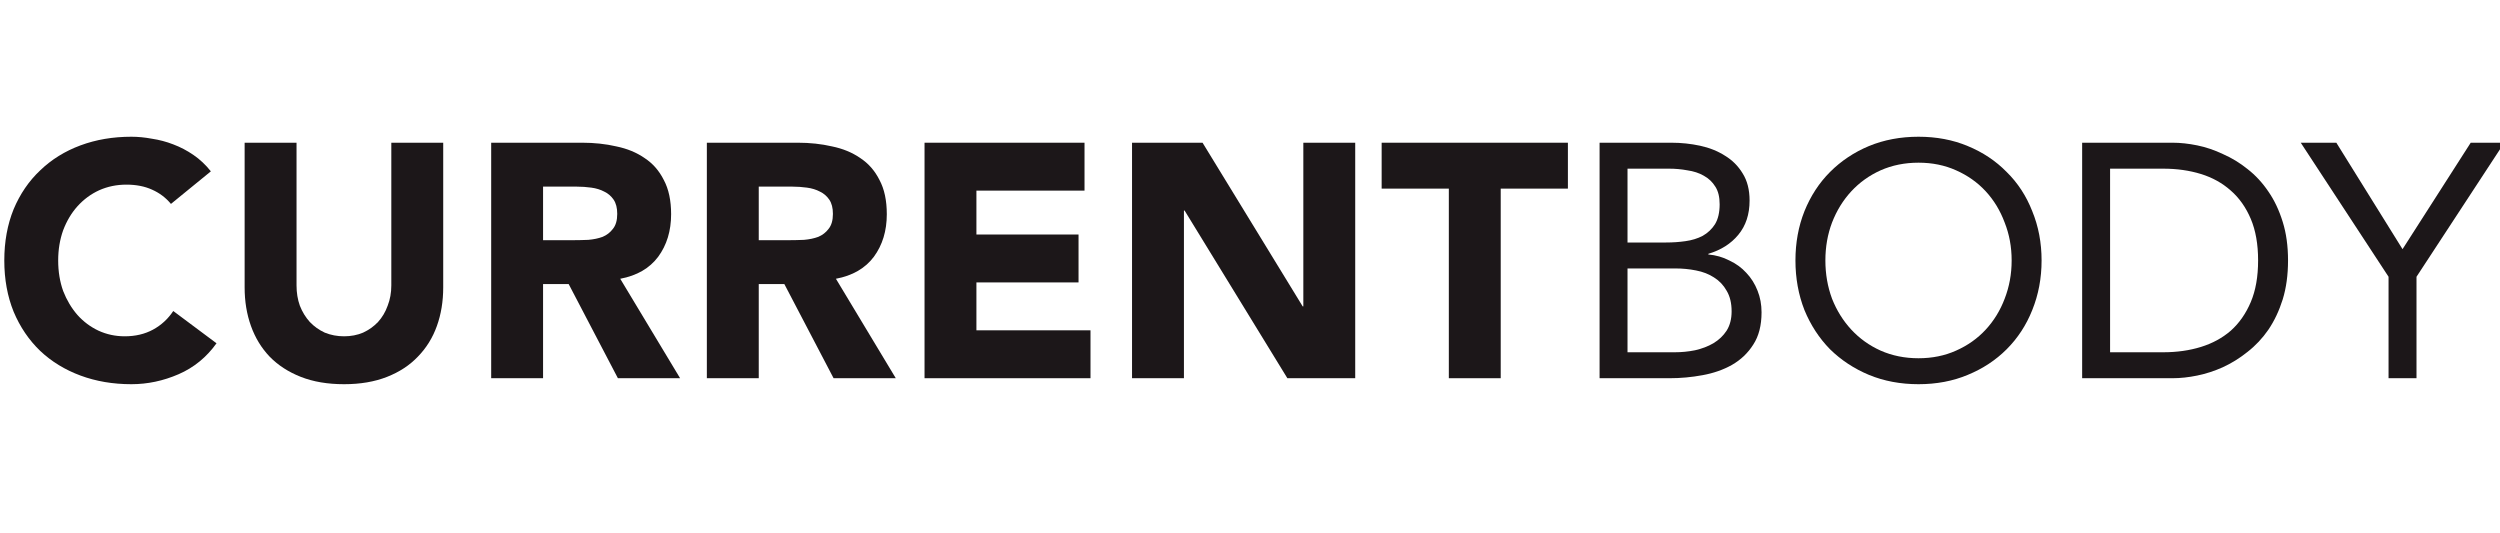
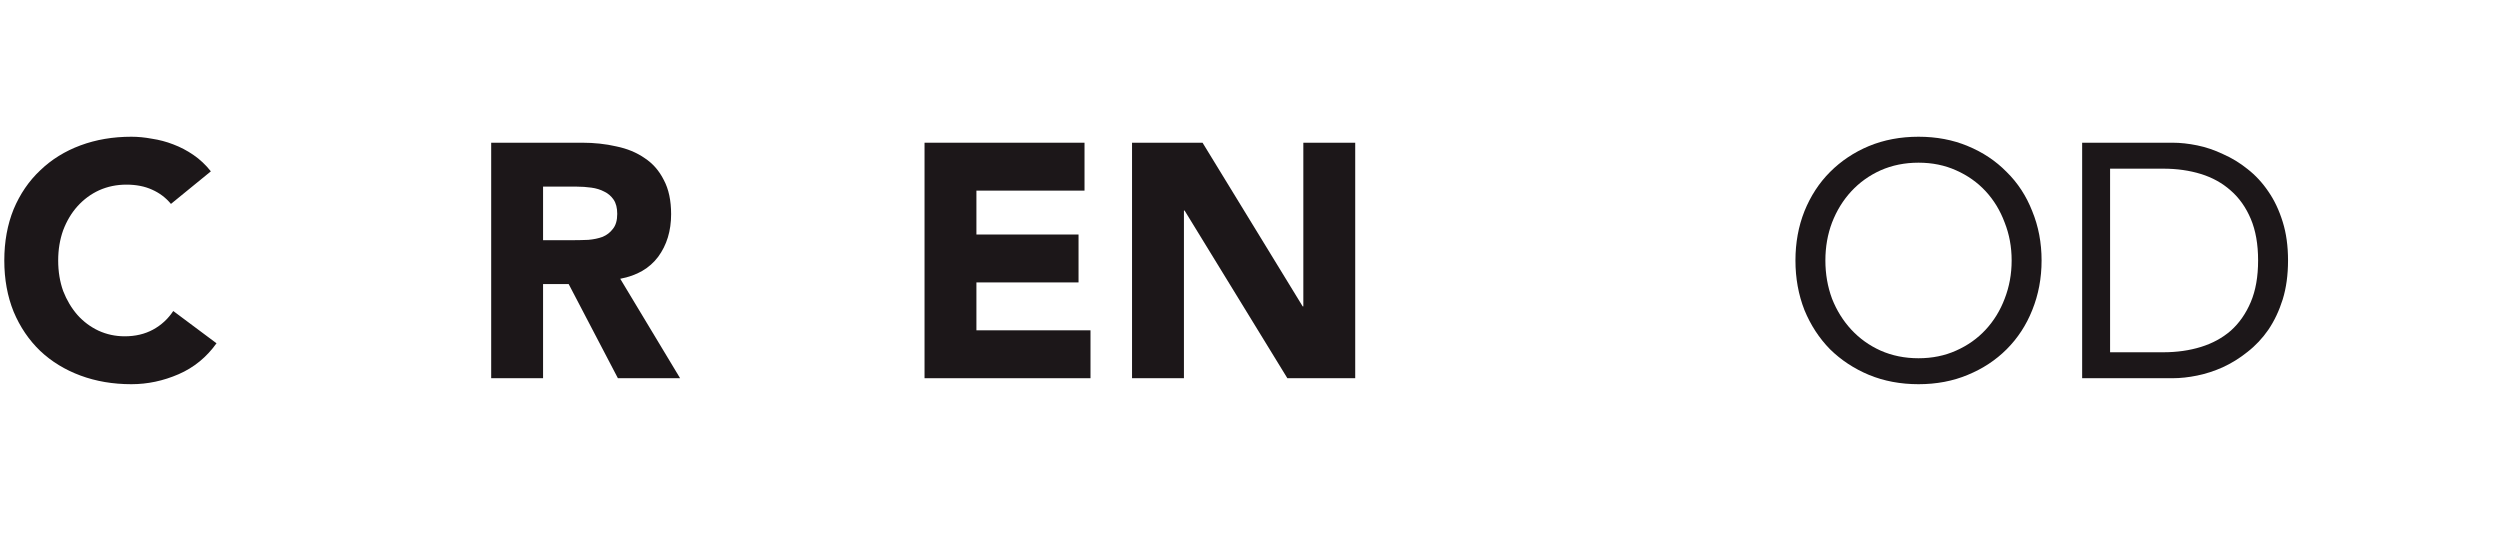
<svg xmlns="http://www.w3.org/2000/svg" fill="none" viewBox="0 0 150 32" height="32" width="150">
  <g clip-path="url(#clip0_819_23360)">
-     <path fill="#1C1719" d="M143.313 16.606L138.045 8.563H140.18L144.152 14.95L148.243 8.563H150.258L144.99 16.606V22.693H143.313V16.606Z" />
    <path fill="#1C1719" d="M124.929 8.563H130.357C130.823 8.563 131.315 8.617 131.834 8.723C132.353 8.829 132.865 9.002 133.371 9.242C133.89 9.468 134.382 9.767 134.848 10.14C135.327 10.512 135.746 10.965 136.105 11.497C136.464 12.016 136.75 12.621 136.963 13.313C137.176 13.992 137.282 14.763 137.282 15.628C137.282 16.493 137.176 17.271 136.963 17.963C136.75 18.642 136.464 19.247 136.105 19.779C135.746 20.298 135.327 20.744 134.848 21.116C134.382 21.489 133.89 21.795 133.371 22.034C132.865 22.26 132.353 22.427 131.834 22.533C131.315 22.64 130.823 22.693 130.357 22.693H124.929V8.563ZM126.605 21.136H129.799C130.61 21.136 131.362 21.03 132.054 20.817C132.745 20.604 133.344 20.278 133.85 19.839C134.355 19.387 134.754 18.814 135.047 18.123C135.34 17.431 135.486 16.599 135.486 15.628C135.486 14.657 135.34 13.825 135.047 13.133C134.754 12.442 134.355 11.876 133.85 11.437C133.344 10.985 132.745 10.652 132.054 10.439C131.362 10.226 130.61 10.12 129.799 10.12H126.605V21.136Z" />
    <path fill="#1C1719" d="M115.111 23.052C114.033 23.052 113.042 22.866 112.137 22.493C111.246 22.121 110.467 21.608 109.802 20.956C109.15 20.291 108.638 19.506 108.266 18.602C107.906 17.683 107.727 16.692 107.727 15.628C107.727 14.564 107.906 13.579 108.266 12.674C108.638 11.756 109.15 10.971 109.802 10.319C110.467 9.654 111.246 9.135 112.137 8.763C113.042 8.39 114.033 8.204 115.111 8.204C116.188 8.204 117.173 8.39 118.064 8.763C118.969 9.135 119.747 9.654 120.399 10.319C121.064 10.971 121.577 11.756 121.936 12.674C122.308 13.579 122.495 14.564 122.495 15.628C122.495 16.692 122.308 17.683 121.936 18.602C121.577 19.506 121.064 20.291 120.399 20.956C119.747 21.608 118.969 22.121 118.064 22.493C117.173 22.866 116.188 23.052 115.111 23.052ZM115.111 21.495C115.936 21.495 116.687 21.342 117.366 21.036C118.058 20.73 118.65 20.311 119.142 19.779C119.634 19.247 120.013 18.628 120.28 17.923C120.559 17.205 120.699 16.44 120.699 15.628C120.699 14.816 120.559 14.058 120.28 13.353C120.013 12.634 119.634 12.009 119.142 11.477C118.65 10.945 118.058 10.526 117.366 10.22C116.687 9.914 115.936 9.761 115.111 9.761C114.286 9.761 113.528 9.914 112.836 10.22C112.157 10.526 111.572 10.945 111.079 11.477C110.587 12.009 110.201 12.634 109.922 13.353C109.656 14.058 109.523 14.816 109.523 15.628C109.523 16.44 109.656 17.205 109.922 17.923C110.201 18.628 110.587 19.247 111.079 19.779C111.572 20.311 112.157 20.73 112.836 21.036C113.528 21.342 114.286 21.495 115.111 21.495Z" />
-     <path fill="#1C1719" d="M95.975 8.563H100.285C100.871 8.563 101.443 8.623 102.001 8.743C102.56 8.863 103.059 9.062 103.498 9.342C103.937 9.608 104.29 9.96 104.556 10.399C104.835 10.838 104.975 11.384 104.975 12.036C104.975 12.861 104.749 13.546 104.296 14.091C103.857 14.623 103.259 15.003 102.5 15.229V15.269C102.953 15.309 103.372 15.428 103.758 15.628C104.157 15.814 104.496 16.06 104.775 16.366C105.068 16.672 105.294 17.032 105.454 17.444C105.614 17.843 105.693 18.276 105.693 18.741C105.693 19.526 105.527 20.172 105.195 20.677C104.875 21.183 104.45 21.588 103.917 21.894C103.398 22.187 102.806 22.393 102.141 22.513C101.489 22.633 100.837 22.693 100.185 22.693H95.975V8.563ZM97.651 14.55H99.966C100.365 14.55 100.751 14.524 101.123 14.47C101.509 14.417 101.855 14.311 102.161 14.151C102.467 13.978 102.713 13.745 102.9 13.453C103.086 13.147 103.179 12.748 103.179 12.255C103.179 11.816 103.092 11.464 102.919 11.198C102.747 10.918 102.514 10.699 102.221 10.539C101.942 10.379 101.616 10.273 101.243 10.22C100.884 10.153 100.518 10.12 100.146 10.12H97.651V14.55ZM97.651 21.136H100.485C100.897 21.136 101.303 21.096 101.702 21.016C102.115 20.923 102.48 20.784 102.8 20.597C103.132 20.398 103.398 20.145 103.598 19.839C103.798 19.52 103.897 19.134 103.897 18.681C103.897 18.189 103.798 17.777 103.598 17.444C103.412 17.111 103.159 16.845 102.84 16.646C102.534 16.446 102.174 16.306 101.762 16.227C101.363 16.147 100.95 16.107 100.525 16.107H97.651V21.136Z" />
-     <path fill="#1C1719" d="M86.93 11.317H82.899V8.563H94.074V11.317H90.043V22.693H86.93V11.317Z" />
    <path fill="#1C1719" d="M67.922 8.563H72.153L78.16 18.382H78.2V8.563H81.313V22.693H77.242L71.076 12.634H71.036V22.693H67.922V8.563Z" />
    <path fill="#1C1719" d="M55.472 8.563H65.071V11.437H58.585V14.071H64.712V16.945H58.585V19.819H65.43V22.693H55.472V8.563Z" />
-     <path fill="#1C1719" d="M42.411 8.563H47.88C48.598 8.563 49.276 8.636 49.915 8.783C50.567 8.916 51.133 9.149 51.611 9.481C52.104 9.801 52.489 10.24 52.769 10.799C53.062 11.344 53.208 12.029 53.208 12.854C53.208 13.852 52.949 14.703 52.43 15.409C51.911 16.1 51.152 16.539 50.155 16.726L53.747 22.693H50.015L47.061 17.045H45.525V22.693H42.411V8.563ZM45.525 14.411H47.361C47.64 14.411 47.933 14.404 48.239 14.391C48.558 14.364 48.844 14.304 49.097 14.211C49.35 14.105 49.556 13.945 49.715 13.732C49.889 13.519 49.975 13.22 49.975 12.834C49.975 12.475 49.902 12.189 49.755 11.976C49.609 11.763 49.423 11.603 49.197 11.497C48.971 11.377 48.711 11.297 48.418 11.258C48.126 11.218 47.84 11.198 47.56 11.198H45.525V14.411Z" />
    <path fill="#1C1719" d="M29.471 8.563H34.939C35.657 8.563 36.336 8.636 36.974 8.783C37.626 8.916 38.192 9.149 38.671 9.481C39.163 9.801 39.549 10.24 39.828 10.799C40.121 11.344 40.267 12.029 40.267 12.854C40.267 13.852 40.008 14.703 39.489 15.409C38.97 16.1 38.212 16.539 37.214 16.726L40.806 22.693H37.074L34.121 17.045H32.584V22.693H29.471V8.563ZM32.584 14.411H34.42C34.699 14.411 34.992 14.404 35.298 14.391C35.617 14.364 35.903 14.304 36.156 14.211C36.409 14.105 36.615 13.945 36.775 13.732C36.948 13.519 37.034 13.22 37.034 12.834C37.034 12.475 36.961 12.189 36.815 11.976C36.668 11.763 36.482 11.603 36.256 11.497C36.03 11.377 35.77 11.297 35.478 11.258C35.185 11.218 34.899 11.198 34.62 11.198H32.584V14.411Z" />
-     <path fill="#1C1719" d="M26.593 17.244C26.593 18.083 26.466 18.854 26.213 19.559C25.961 20.265 25.581 20.877 25.076 21.395C24.584 21.914 23.965 22.32 23.22 22.613C22.475 22.906 21.617 23.052 20.646 23.052C19.661 23.052 18.796 22.906 18.051 22.613C17.306 22.32 16.681 21.914 16.175 21.395C15.683 20.877 15.31 20.265 15.058 19.559C14.805 18.854 14.678 18.083 14.678 17.244V8.563H17.792V17.125C17.792 17.564 17.858 17.97 17.991 18.342C18.138 18.715 18.337 19.041 18.59 19.32C18.843 19.586 19.142 19.799 19.488 19.959C19.847 20.105 20.233 20.178 20.646 20.178C21.058 20.178 21.437 20.105 21.783 19.959C22.129 19.799 22.428 19.586 22.681 19.32C22.934 19.041 23.127 18.715 23.26 18.342C23.406 17.97 23.479 17.564 23.479 17.125V8.563H26.593V17.244Z" />
    <path fill="#1C1719" d="M10.257 12.235C9.951 11.863 9.572 11.577 9.119 11.377C8.68 11.178 8.168 11.078 7.583 11.078C6.997 11.078 6.452 11.191 5.946 11.417C5.454 11.643 5.021 11.963 4.649 12.375C4.29 12.774 4.004 13.253 3.791 13.812C3.591 14.371 3.491 14.976 3.491 15.628C3.491 16.293 3.591 16.905 3.791 17.464C4.004 18.009 4.29 18.488 4.649 18.901C5.008 19.3 5.427 19.613 5.906 19.839C6.398 20.065 6.924 20.178 7.483 20.178C8.121 20.178 8.687 20.045 9.179 19.779C9.671 19.513 10.077 19.14 10.396 18.661L12.991 20.597C12.392 21.435 11.634 22.054 10.716 22.453C9.798 22.852 8.853 23.052 7.882 23.052C6.778 23.052 5.76 22.879 4.829 22.533C3.897 22.187 3.092 21.695 2.414 21.056C1.735 20.404 1.203 19.619 0.817 18.701C0.445 17.783 0.258 16.759 0.258 15.628C0.258 14.497 0.445 13.473 0.817 12.555C1.203 11.637 1.735 10.858 2.414 10.22C3.092 9.568 3.897 9.069 4.829 8.723C5.76 8.377 6.778 8.204 7.882 8.204C8.281 8.204 8.693 8.244 9.119 8.324C9.558 8.39 9.984 8.503 10.396 8.663C10.822 8.823 11.228 9.036 11.614 9.302C12 9.568 12.345 9.894 12.652 10.28L10.257 12.235Z" />
  </g>
  <defs>
    <clipPath id="clip0_819_23360">
      <rect fill="white" height="32" width="150" />
    </clipPath>
  </defs>
</svg>